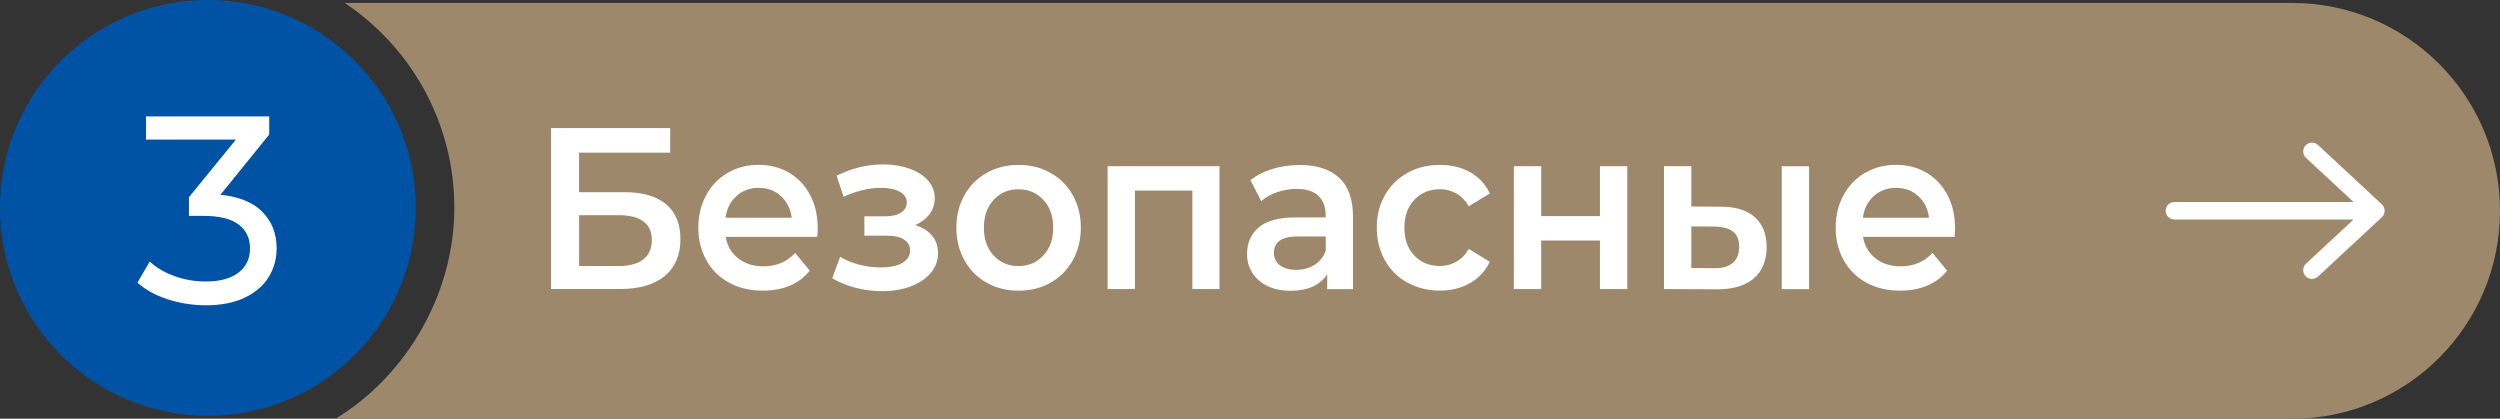
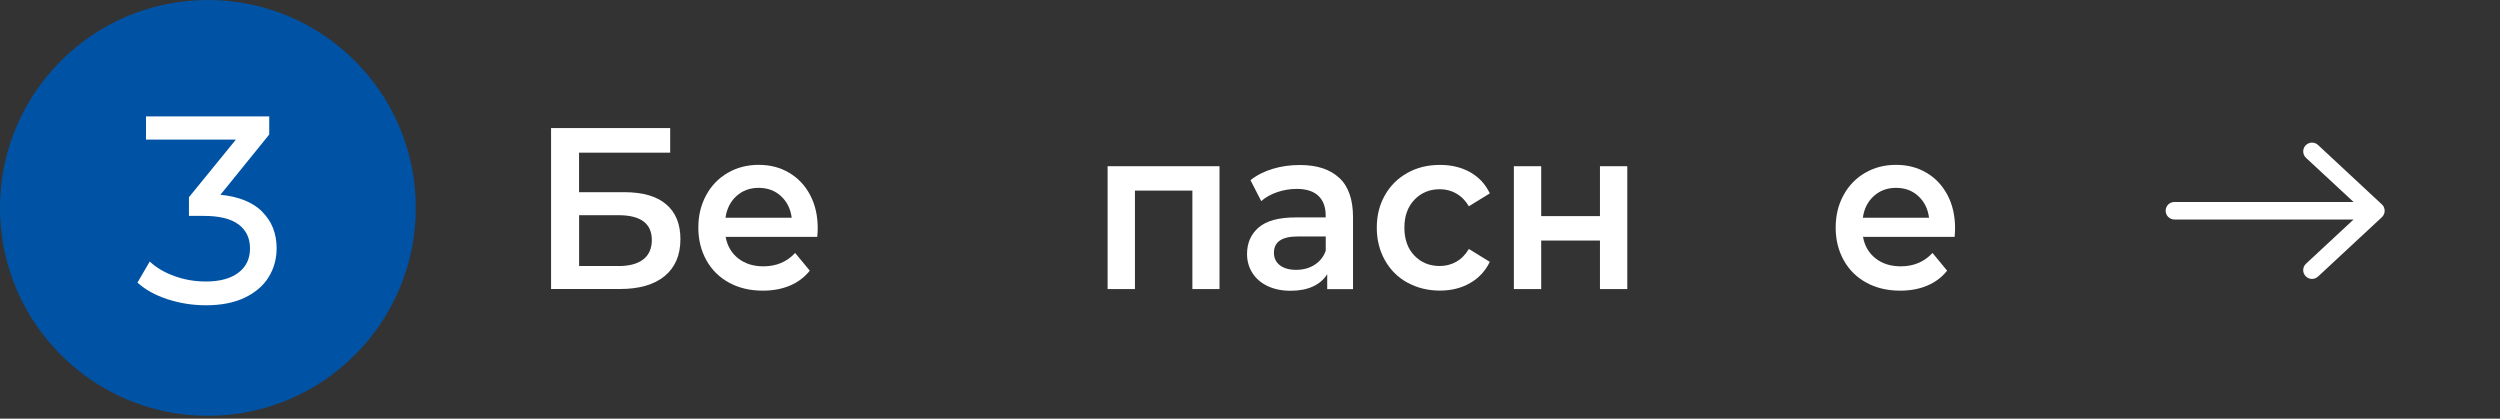
<svg xmlns="http://www.w3.org/2000/svg" id="_Слой_2" data-name="Слой 2" viewBox="0 0 456.48 76.45">
  <rect x="0" y="0" width="456.48" height="76.45" fill="#333333" stroke="none" />
  <defs>
    <style> .cls-1 { fill: #0053a4; } .cls-2 { fill: #fff; } .cls-3 { fill: #9e886c; } </style>
  </defs>
  <g id="_Слой_1-2" data-name="Слой 1">
    <g>
-       <path class="cls-3" d="m418.52.54H62.96c12.06,8.07,20,21.82,20,37.42s-8.69,30.61-21.69,38.5h357.25c20.96,0,37.96-16.99,37.96-37.96h0c0-20.96-16.99-37.96-37.96-37.96Z" />
      <g>
        <path class="cls-2" d="m100.62,23.38h21.75v4.49h-16.64v7.22h8.26c3.35,0,5.9.73,7.64,2.21,1.74,1.47,2.61,3.59,2.61,6.36,0,2.91-.96,5.16-2.87,6.74-1.92,1.58-4.64,2.37-8.18,2.37h-12.57v-29.4Zm12.29,25.2c2,0,3.51-.41,4.55-1.22,1.04-.81,1.56-1.99,1.56-3.53,0-3.02-2.04-4.54-6.1-4.54h-7.18v9.28h7.18Z" />
        <path class="cls-2" d="m149.22,43.25h-16.72c.29,1.65,1.06,2.96,2.29,3.93,1.24.97,2.77,1.45,4.61,1.45,2.34,0,4.27-.81,5.79-2.44l2.67,3.23c-.96,1.2-2.17,2.12-3.63,2.73-1.46.62-3.11.92-4.95.92-2.34,0-4.4-.49-6.18-1.47-1.78-.98-3.16-2.34-4.13-4.1-.97-1.75-1.46-3.73-1.46-5.94s.47-4.15,1.42-5.9c.94-1.75,2.25-3.11,3.93-4.09,1.68-.98,3.56-1.47,5.67-1.47s3.93.48,5.57,1.45c1.64.97,2.91,2.33,3.83,4.07.92,1.75,1.38,3.77,1.38,6.07,0,.36-.03.88-.08,1.55Zm-14.74-7.46c-1.1.99-1.78,2.32-2.01,3.97h12.09c-.21-1.62-.86-2.94-1.96-3.95-1.09-1.01-2.45-1.51-4.07-1.51s-2.95.5-4.05,1.49Z" />
-         <path class="cls-2" d="m170.18,43.02c.73.88,1.1,1.94,1.1,3.17,0,1.37-.44,2.58-1.32,3.63-.88,1.05-2.09,1.87-3.63,2.46-1.54.59-3.3.88-5.27.88-1.65,0-3.26-.2-4.83-.61-1.57-.41-2.99-.99-4.27-1.74l1.44-3.91c1.04.62,2.21,1.09,3.51,1.43,1.3.34,2.61.5,3.91.5,1.68,0,2.99-.27,3.93-.82.94-.55,1.42-1.29,1.42-2.25,0-.87-.37-1.54-1.1-2.02-.73-.48-1.76-.71-3.09-.71h-4.15v-3.53h3.75c1.25,0,2.23-.22,2.93-.67.7-.45,1.06-1.08,1.06-1.89s-.43-1.46-1.28-1.93c-.85-.48-2.02-.71-3.51-.71-2.13,0-4.38.55-6.74,1.64l-1.28-3.86c2.79-1.37,5.61-2.06,8.46-2.06,1.81,0,3.43.26,4.87.78,1.44.52,2.56,1.25,3.37,2.18.81.94,1.22,2.01,1.22,3.21,0,1.09-.32,2.07-.96,2.92-.64.85-1.52,1.52-2.63,2,1.33.39,2.36,1.03,3.09,1.91Z" />
-         <path class="cls-2" d="m180.14,51.61c-1.73-.98-3.08-2.34-4.05-4.1-.97-1.75-1.46-3.73-1.46-5.94s.49-4.19,1.46-5.92c.97-1.74,2.32-3.09,4.05-4.07,1.73-.98,3.67-1.47,5.83-1.47s4.14.49,5.87,1.47c1.73.98,3.08,2.34,4.05,4.07.97,1.74,1.46,3.71,1.46,5.92s-.49,4.19-1.46,5.94c-.97,1.75-2.32,3.12-4.05,4.1s-3.68,1.47-5.87,1.47-4.1-.49-5.83-1.47Zm10.37-4.96c1.2-1.29,1.8-2.98,1.8-5.08s-.6-3.79-1.8-5.08c-1.2-1.29-2.71-1.93-4.55-1.93s-3.35.64-4.53,1.93c-1.18,1.29-1.78,2.98-1.78,5.08s.59,3.79,1.78,5.08c1.18,1.29,2.69,1.93,4.53,1.93s3.35-.64,4.55-1.93Z" />
        <path class="cls-2" d="m222.67,30.35v22.43h-4.95v-17.98h-10.49v17.98h-4.99v-22.43h20.43Z" />
        <path class="cls-2" d="m244.56,32.48c1.66,1.58,2.49,3.97,2.49,7.16v13.15h-4.71v-2.73c-.61.98-1.48,1.73-2.61,2.25-1.13.52-2.49.78-4.09.78s-2.99-.29-4.19-.86c-1.2-.57-2.12-1.37-2.77-2.39-.65-1.02-.98-2.18-.98-3.46,0-2.02.71-3.63,2.13-4.85,1.42-1.22,3.66-1.83,6.72-1.83h5.51v-.34c0-1.57-.45-2.77-1.34-3.61s-2.21-1.26-3.97-1.26c-1.2,0-2.37.2-3.53.59-1.16.39-2.13.94-2.93,1.64l-1.96-3.82c1.12-.9,2.46-1.58,4.03-2.06,1.57-.48,3.23-.71,4.99-.71,3.14,0,5.54.79,7.2,2.37Zm-4.55,15.88c.97-.6,1.66-1.46,2.06-2.58v-2.6h-5.15c-2.87,0-4.31.99-4.31,2.98,0,.95.36,1.71,1.08,2.27.72.56,1.72.84,2.99.84s2.36-.3,3.33-.9Z" />
        <path class="cls-2" d="m256.98,51.61c-1.76-.98-3.13-2.34-4.11-4.1-.98-1.75-1.48-3.73-1.48-5.94s.49-4.19,1.48-5.92c.98-1.74,2.35-3.09,4.09-4.07,1.74-.98,3.73-1.47,5.97-1.47,2.1,0,3.94.45,5.53,1.34,1.58.9,2.77,2.18,3.57,3.86l-3.83,2.35c-.61-1.04-1.38-1.81-2.29-2.33-.92-.52-1.92-.78-3.01-.78-1.86,0-3.41.64-4.63,1.91-1.22,1.27-1.84,2.98-1.84,5.1s.6,3.83,1.82,5.1c1.21,1.27,2.76,1.91,4.65,1.91,1.09,0,2.09-.26,3.01-.78.92-.52,1.68-1.29,2.29-2.33l3.83,2.35c-.82,1.68-2.03,2.98-3.61,3.88-1.58.91-3.41,1.37-5.49,1.37-2.21,0-4.19-.49-5.95-1.47Z" />
        <path class="cls-2" d="m276.42,30.35h4.99v9.11h10.73v-9.11h4.99v22.43h-4.99v-8.86h-10.73v8.86h-4.99v-22.43Z" />
-         <path class="cls-2" d="m320.43,39.68c1.44,1.29,2.15,3.11,2.15,5.46s-.79,4.37-2.37,5.71c-1.58,1.34-3.82,2-6.72,1.97l-9.66-.04v-22.43h4.99v7.35l5.39.04c2.71,0,4.79.64,6.22,1.93Zm-4.03,8.32c.77-.67,1.16-1.65,1.16-2.94s-.37-2.18-1.12-2.77c-.75-.59-1.88-.9-3.39-.92l-4.23-.04v7.6l4.23.04c1.46.03,2.58-.29,3.35-.97Zm8.94-17.64h4.99v22.43h-4.99v-22.43Z" />
        <path class="cls-2" d="m356.89,43.25h-16.72c.29,1.65,1.06,2.96,2.29,3.93,1.24.97,2.77,1.45,4.61,1.45,2.34,0,4.27-.81,5.79-2.44l2.67,3.23c-.96,1.2-2.17,2.12-3.63,2.73-1.46.62-3.11.92-4.95.92-2.34,0-4.4-.49-6.18-1.47-1.78-.98-3.16-2.34-4.13-4.1-.97-1.75-1.46-3.73-1.46-5.94s.47-4.15,1.42-5.9c.94-1.75,2.25-3.11,3.93-4.09,1.68-.98,3.56-1.47,5.67-1.47s3.93.48,5.57,1.45c1.64.97,2.91,2.33,3.83,4.07.92,1.75,1.38,3.77,1.38,6.07,0,.36-.03.88-.08,1.55Zm-14.74-7.46c-1.1.99-1.78,2.32-2.01,3.97h12.09c-.21-1.62-.86-2.94-1.96-3.95-1.09-1.01-2.45-1.51-4.07-1.51s-2.95.5-4.05,1.49Z" />
      </g>
      <path class="cls-2" d="m434.91,37.32l-11.66-10.85c-.65-.6-1.66-.57-2.27.08-.6.65-.57,1.66.08,2.27l8.68,8.06h-32.71c-.89,0-1.6.72-1.6,1.6s.72,1.6,1.6,1.6h32.71l-8.68,8.07c-.65.6-.69,1.62-.08,2.27.6.65,1.62.68,2.27.08l11.66-10.84c.68-.63.68-1.72,0-2.35Z" />
      <circle class="cls-1" cx="37.96" cy="37.96" r="37.96" />
      <path class="cls-2" d="m47.88,38.67c1.75,1.74,2.63,3.95,2.63,6.65,0,1.95-.49,3.71-1.46,5.28-.97,1.58-2.43,2.82-4.36,3.75-1.93.92-4.29,1.39-7.08,1.39-2.43,0-4.77-.37-7.01-1.1-2.24-.73-4.07-1.74-5.5-3.04l2.24-3.85c1.17,1.1,2.66,1.99,4.48,2.65,1.82.67,3.75,1,5.79,1,2.53,0,4.5-.54,5.92-1.61s2.12-2.55,2.12-4.43-.7-3.34-2.09-4.38c-1.4-1.04-3.51-1.56-6.33-1.56h-2.73v-3.41l8.57-10.52h-16.41v-4.24h22.5v3.31l-8.91,11c3.34.33,5.89,1.36,7.64,3.09Z" />
    </g>
  </g>
</svg>